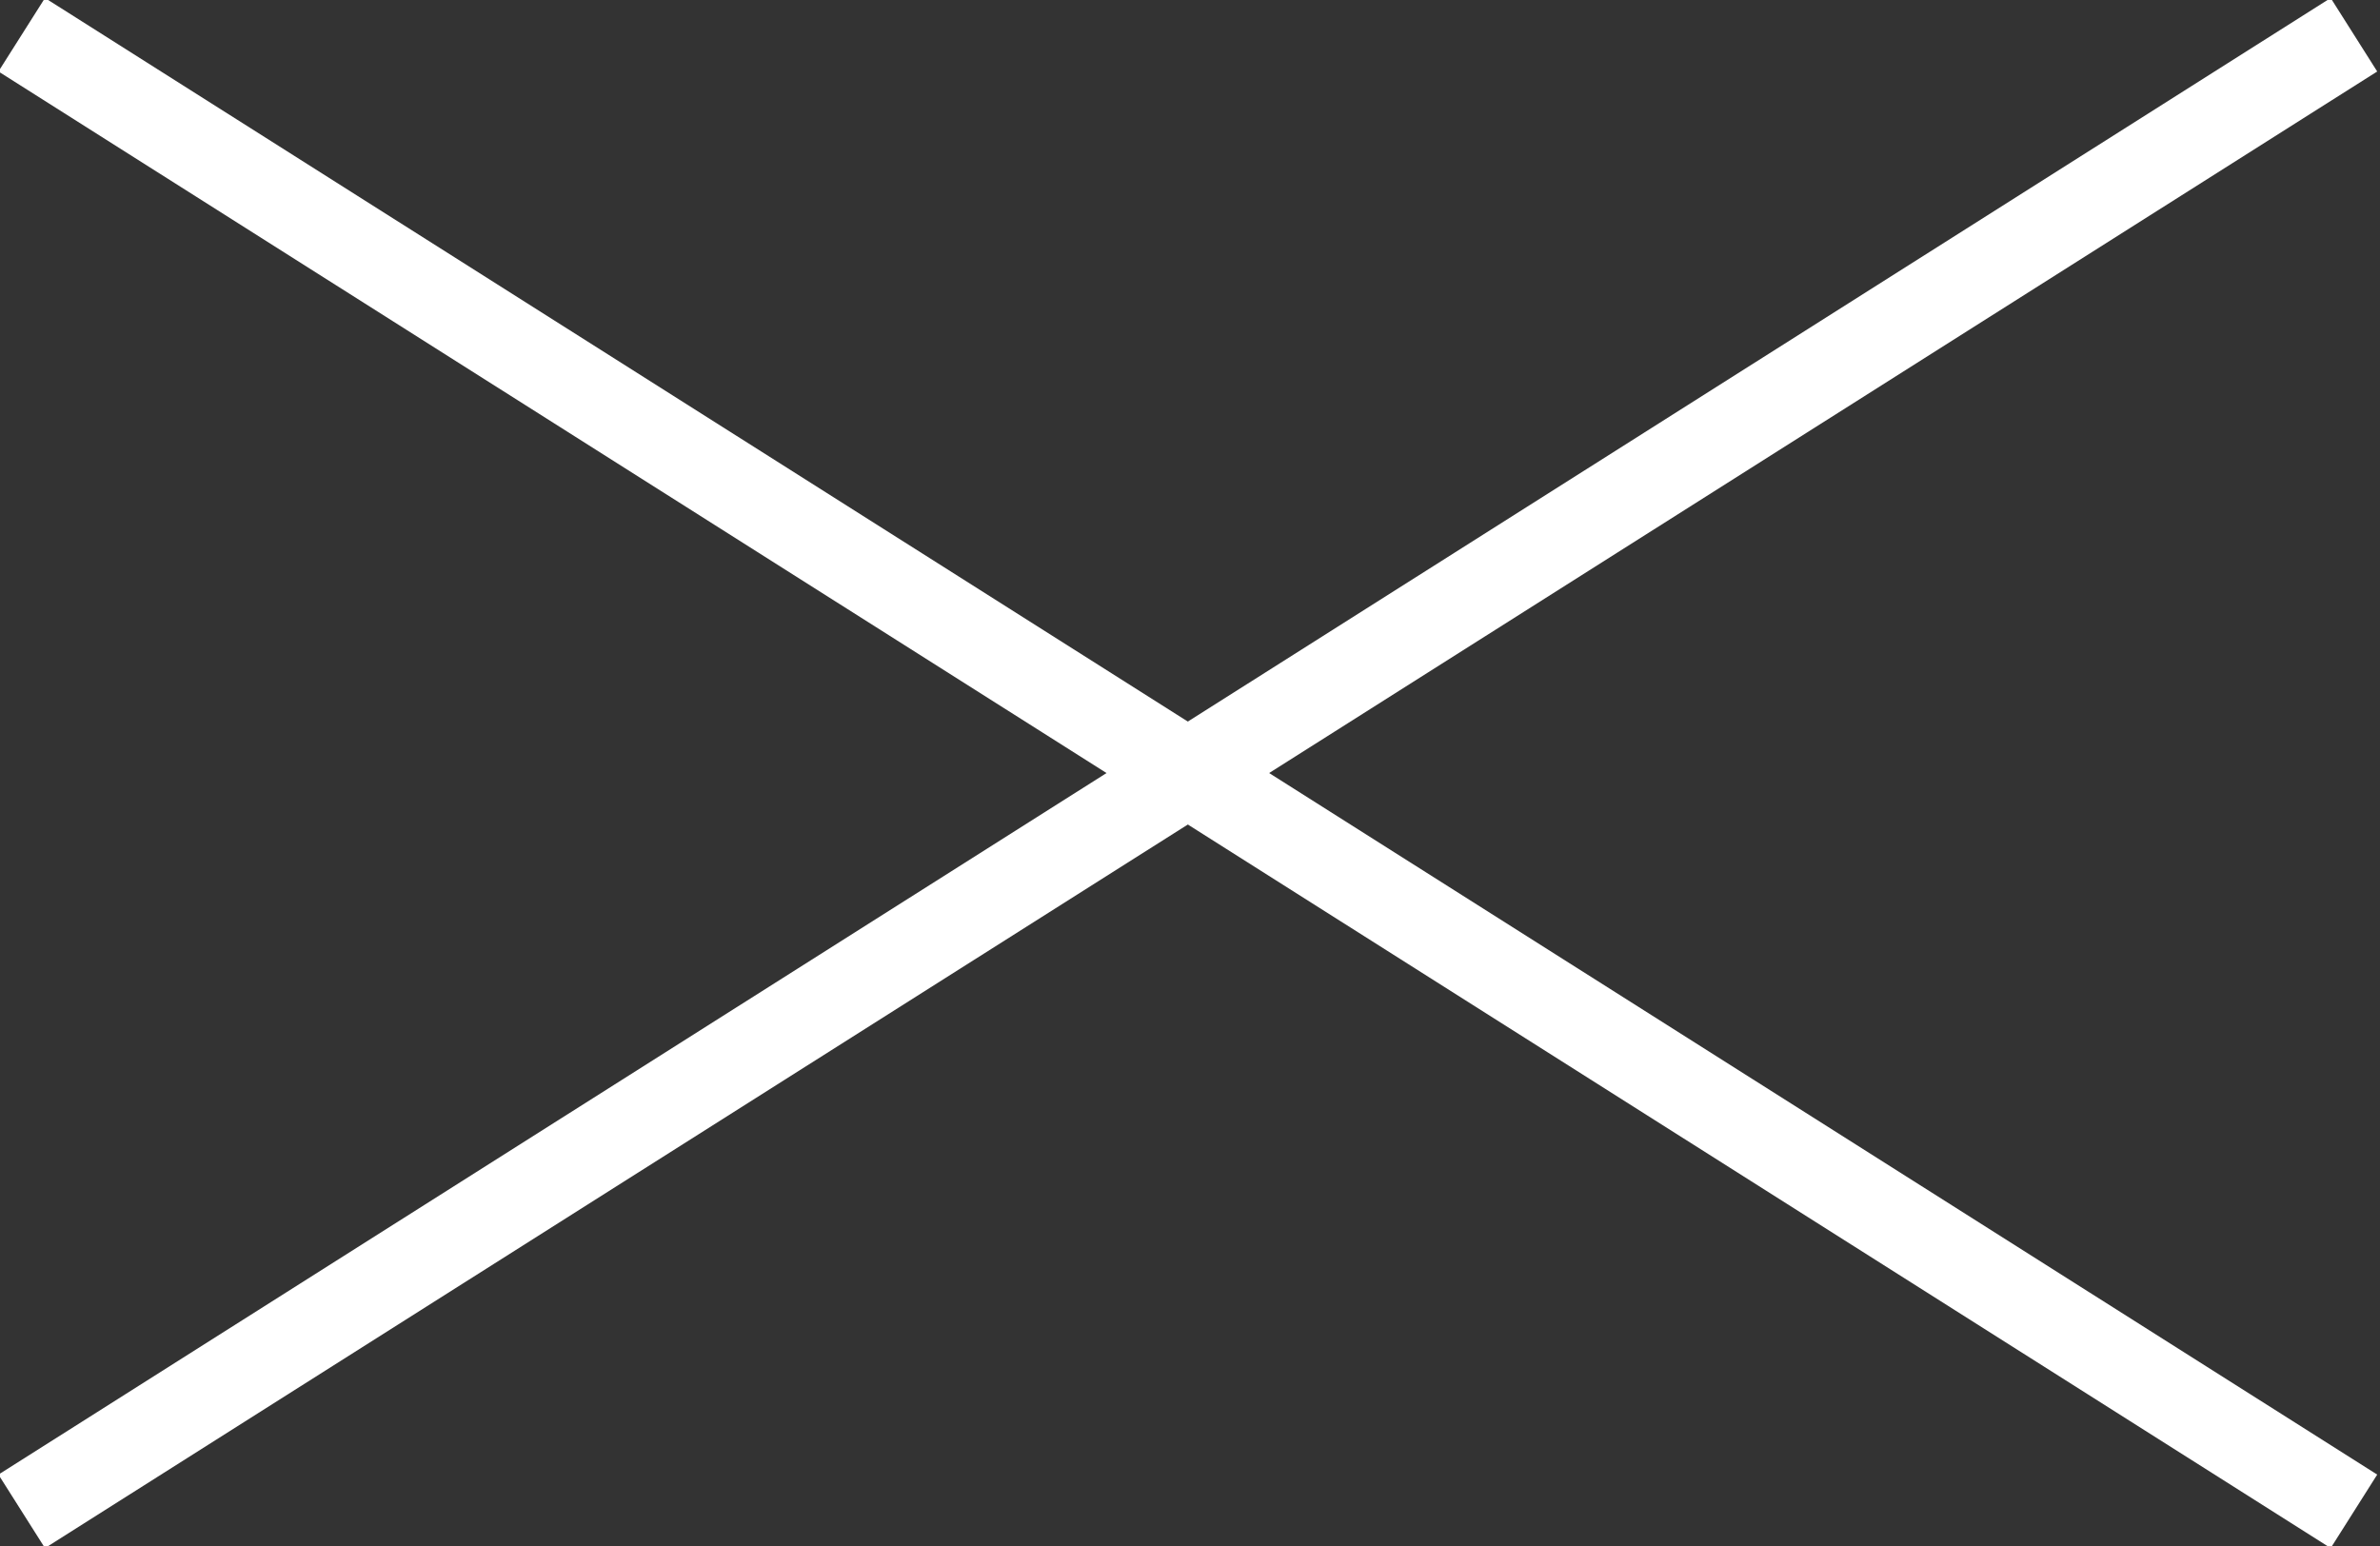
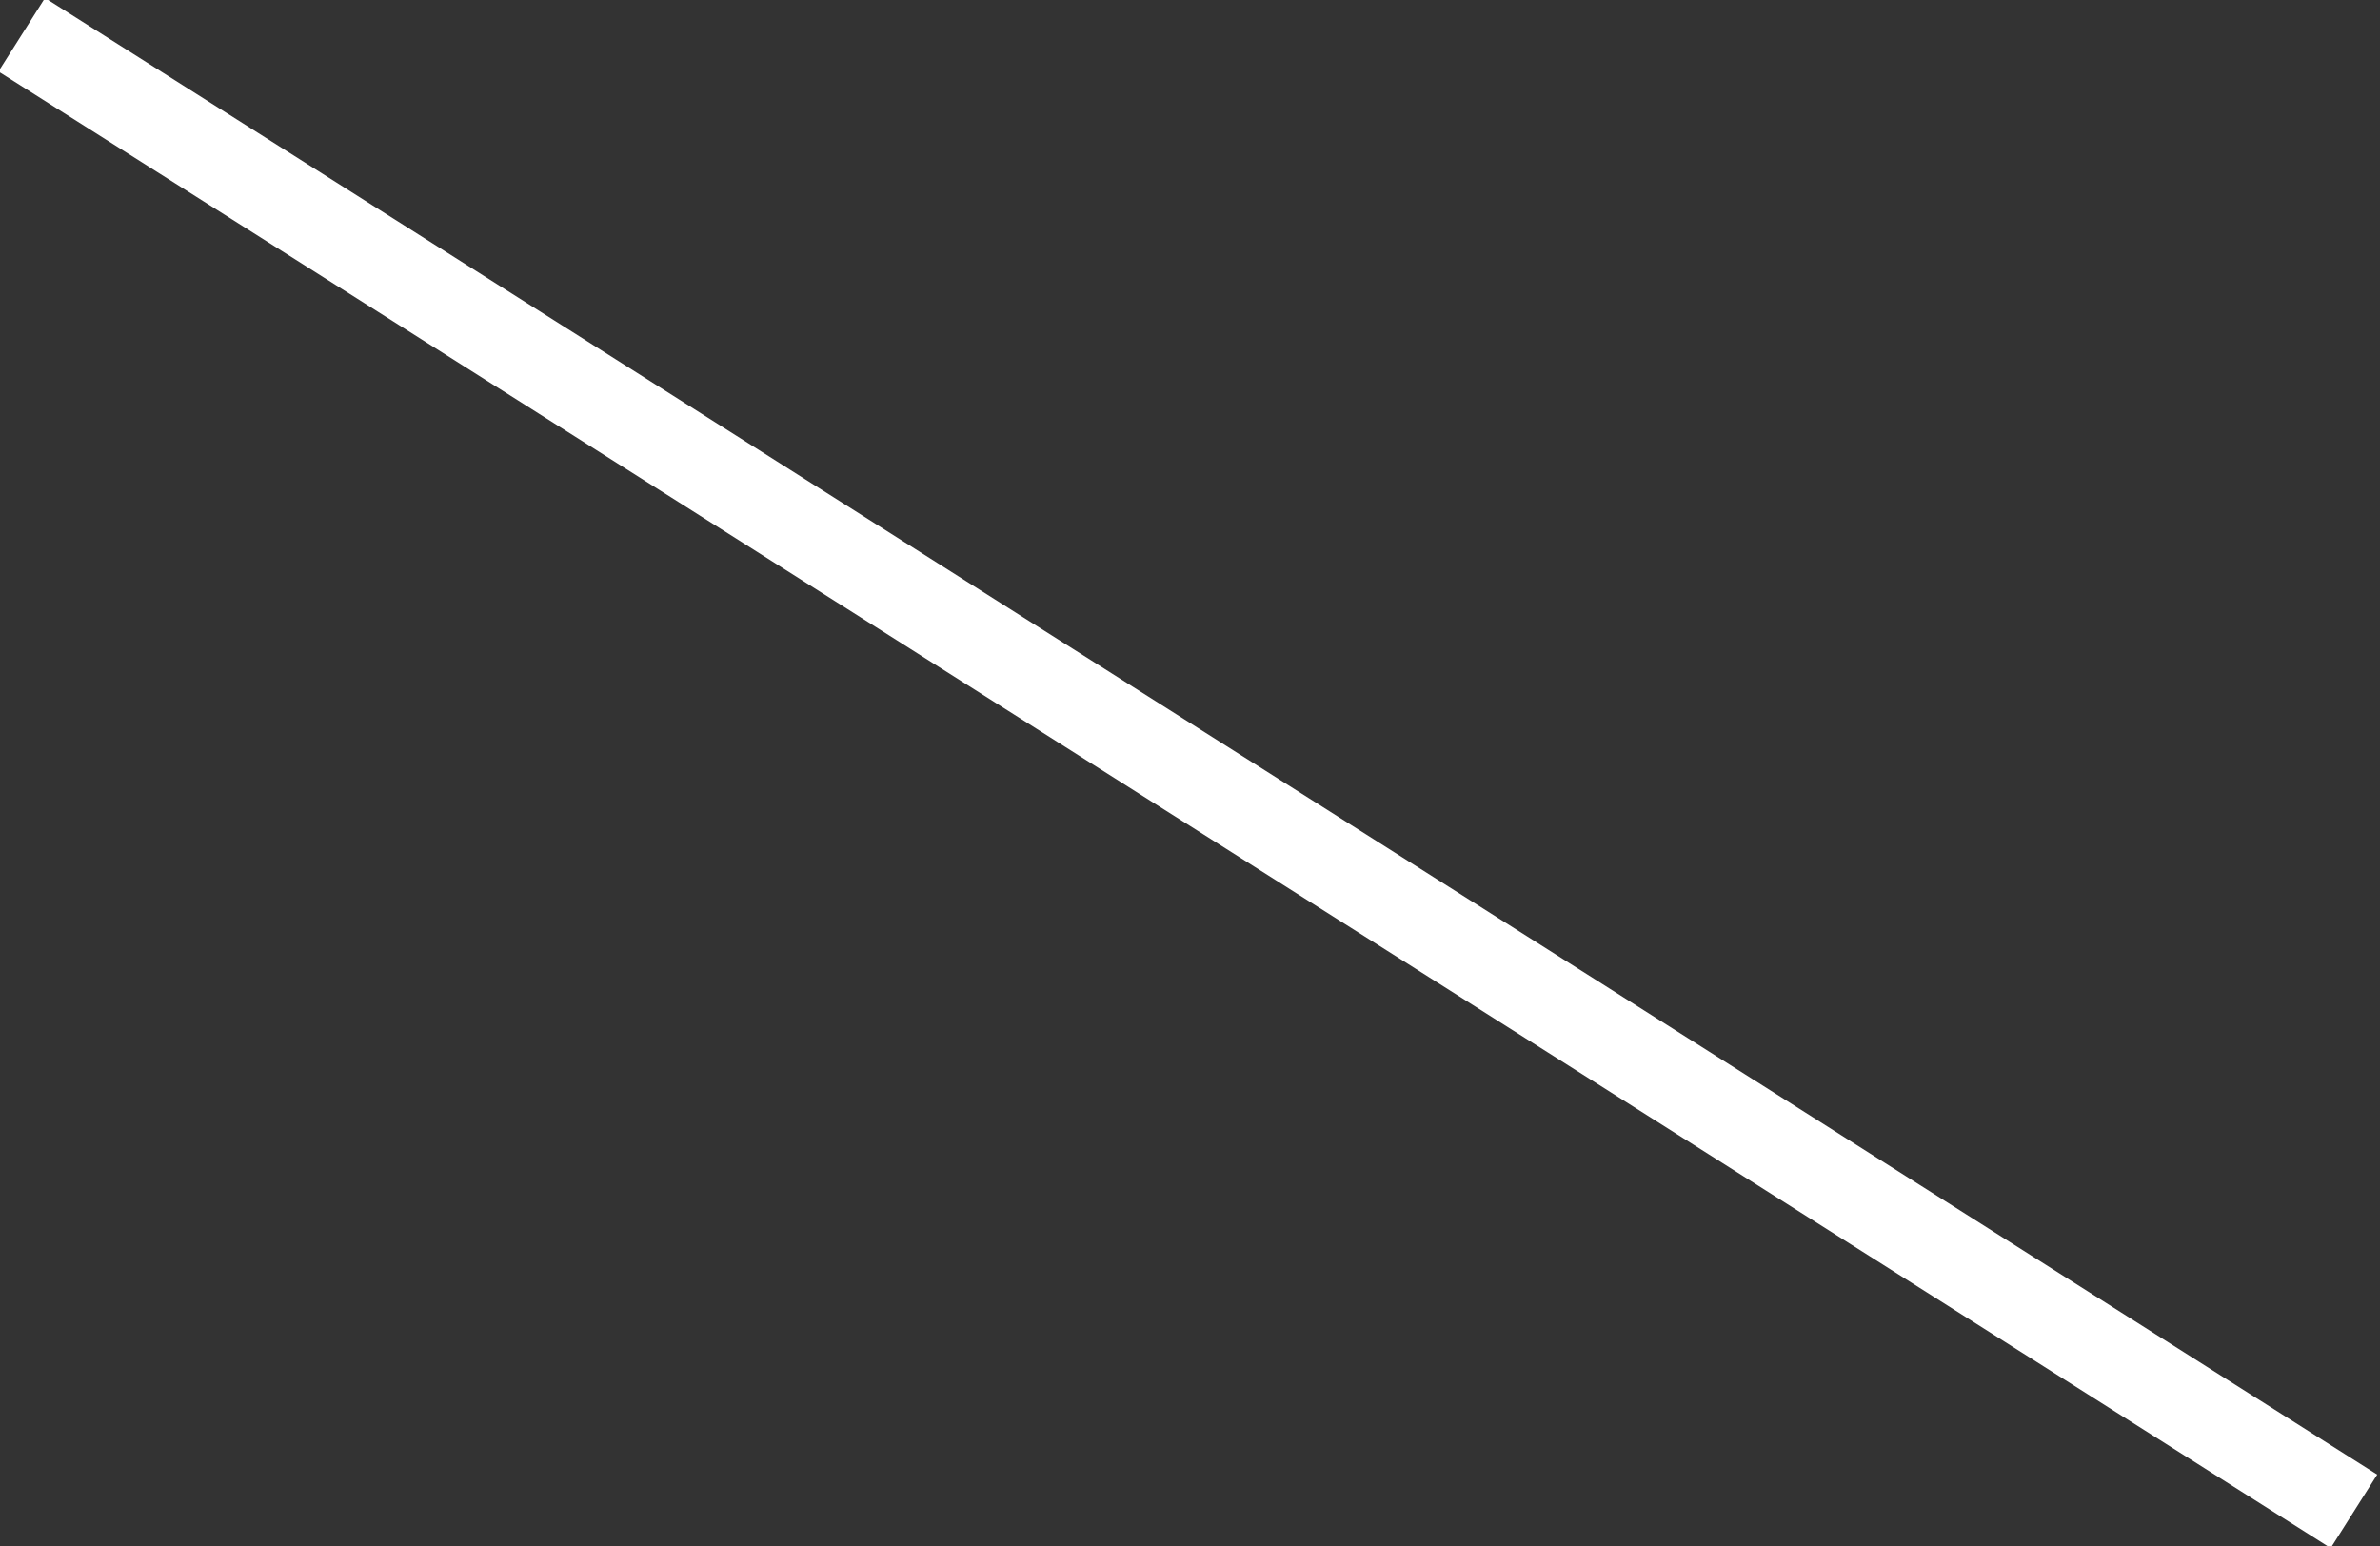
<svg xmlns="http://www.w3.org/2000/svg" width="54.8" height="35.6" viewBox="0 0 54.8 35.6">
  <rect x="0" y="0" width="54.8" height="35.6" fill="#333333" stroke="none" />
  <g>
    <line x1="0.5" y1="0.8" x2="54.2" y2="34.8" style="fill: none;stroke: #fff;stroke-miterlimit: 10;stroke-width: 2.003px" />
-     <line x1="54.2" y1="0.8" x2="0.5" y2="34.8" style="fill: none;stroke: #fff;stroke-miterlimit: 10;stroke-width: 2.003px" />
  </g>
</svg>